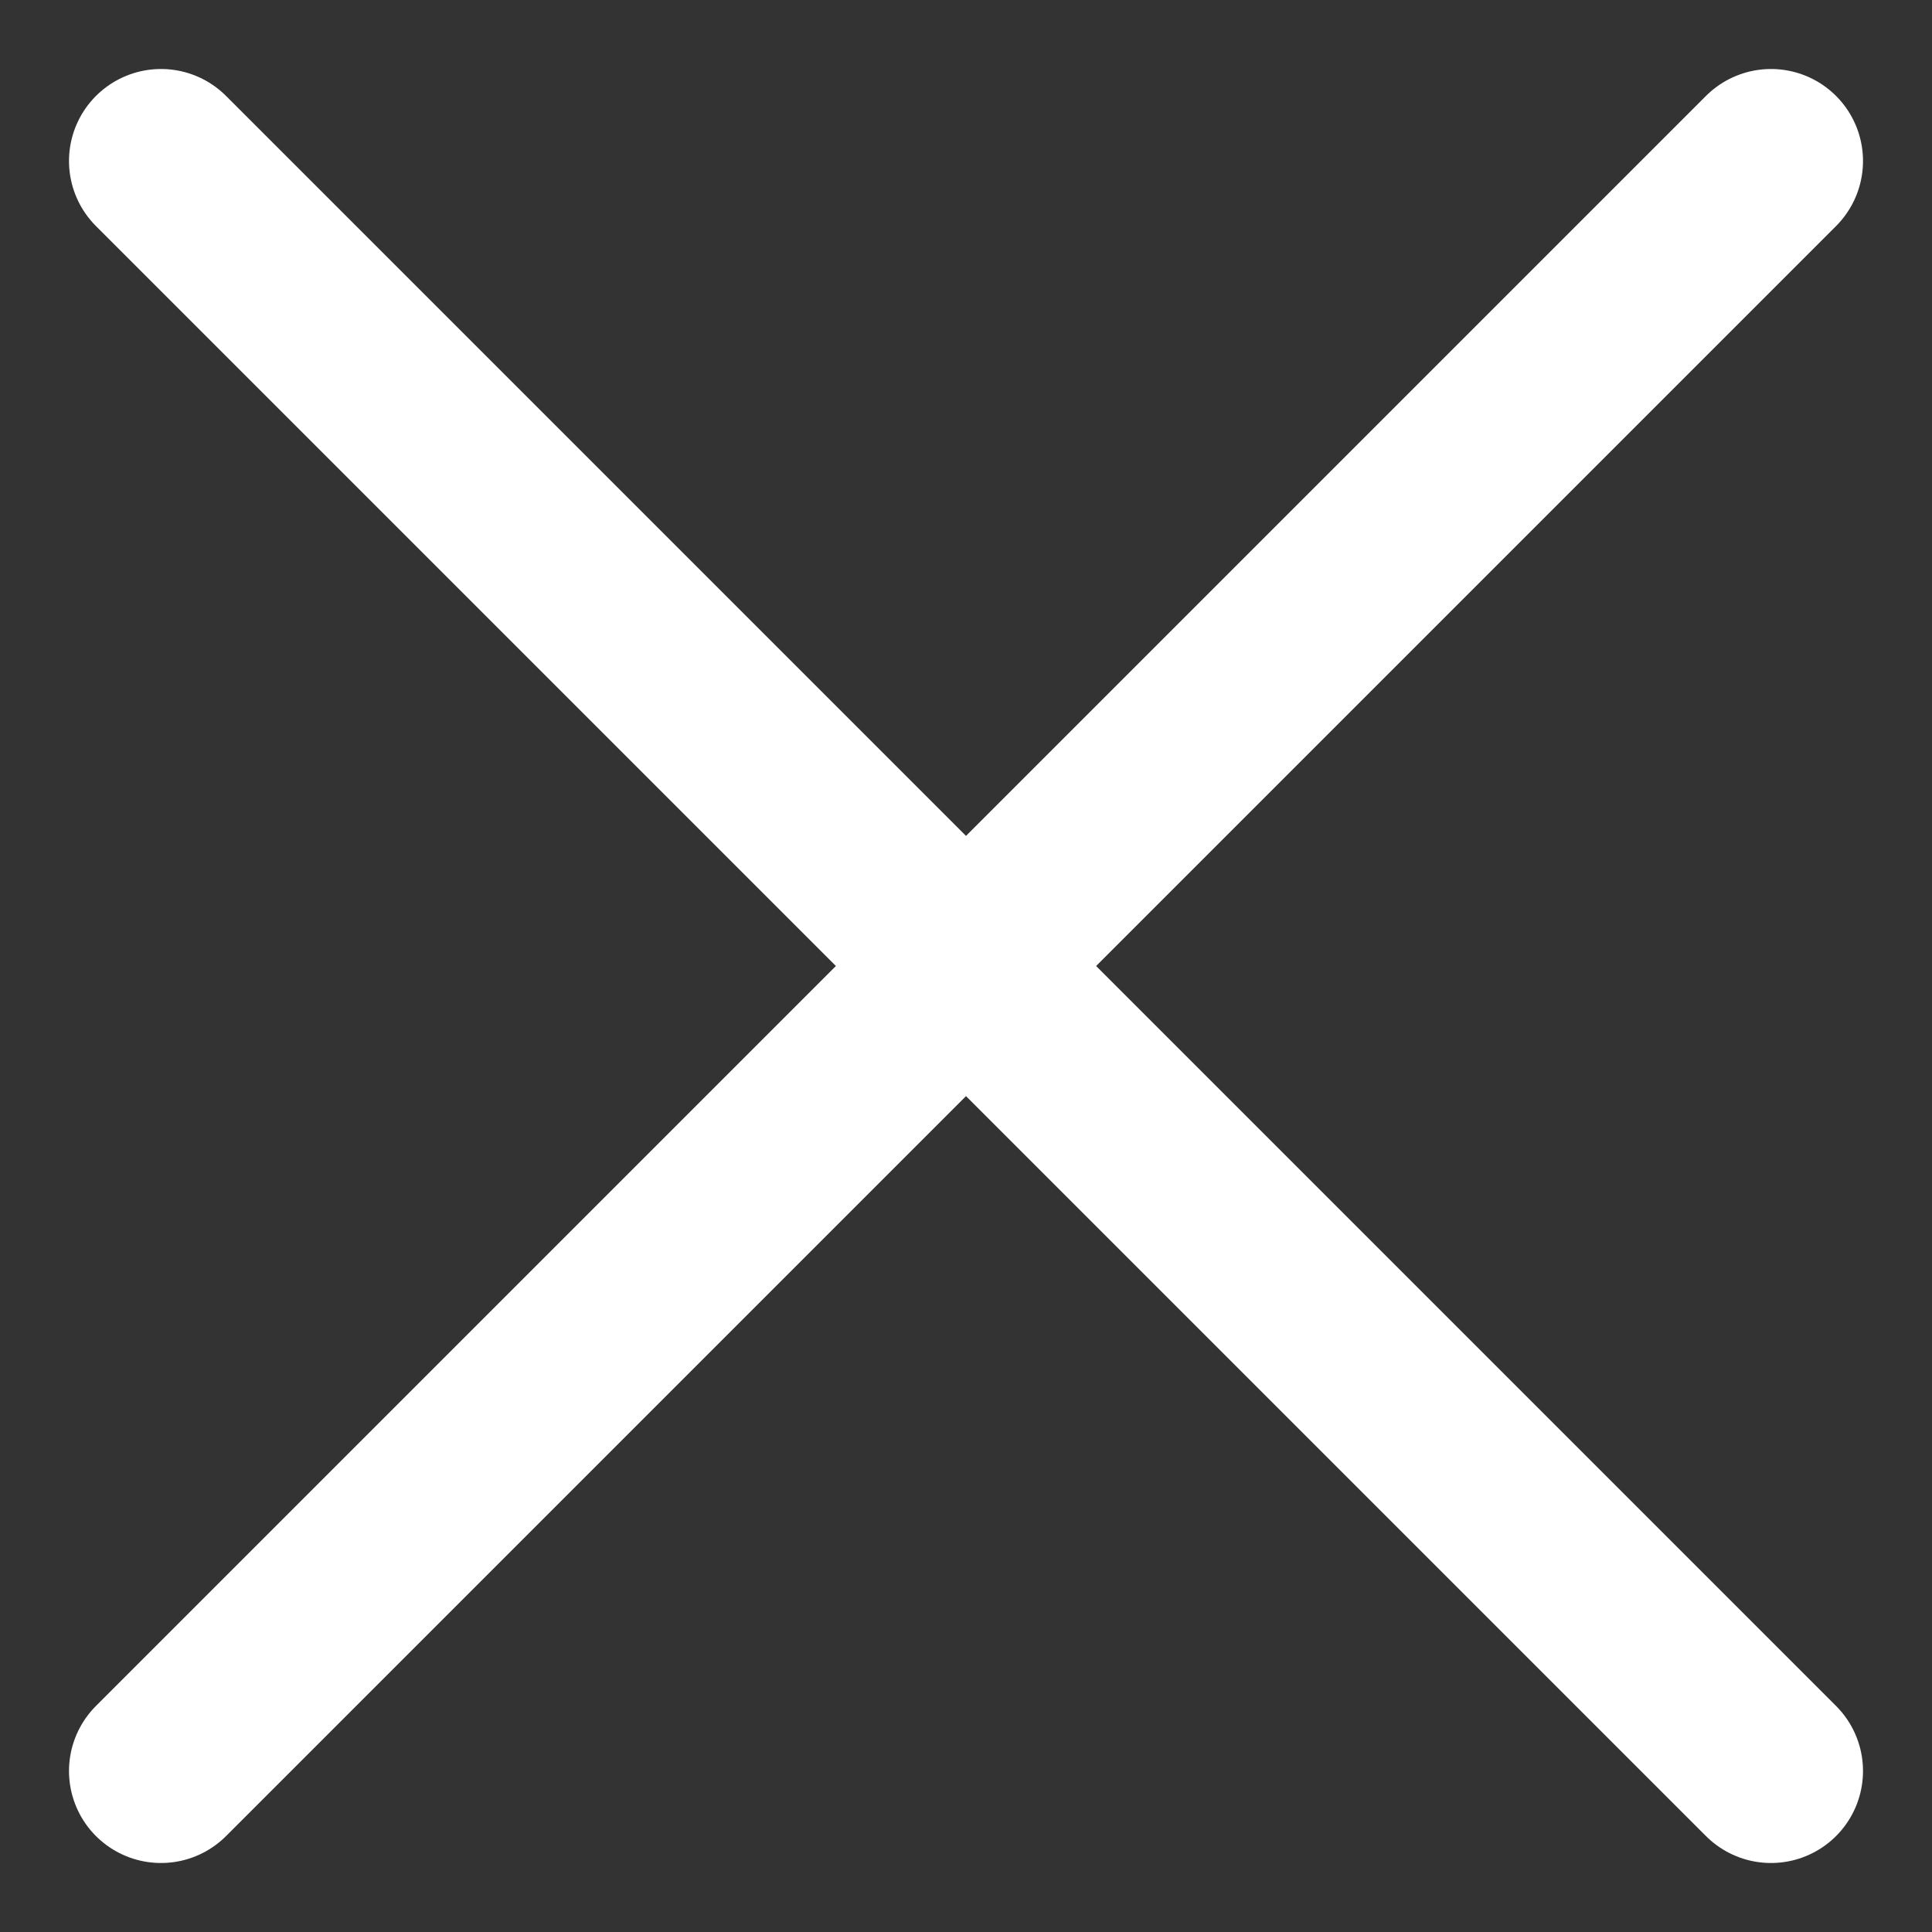
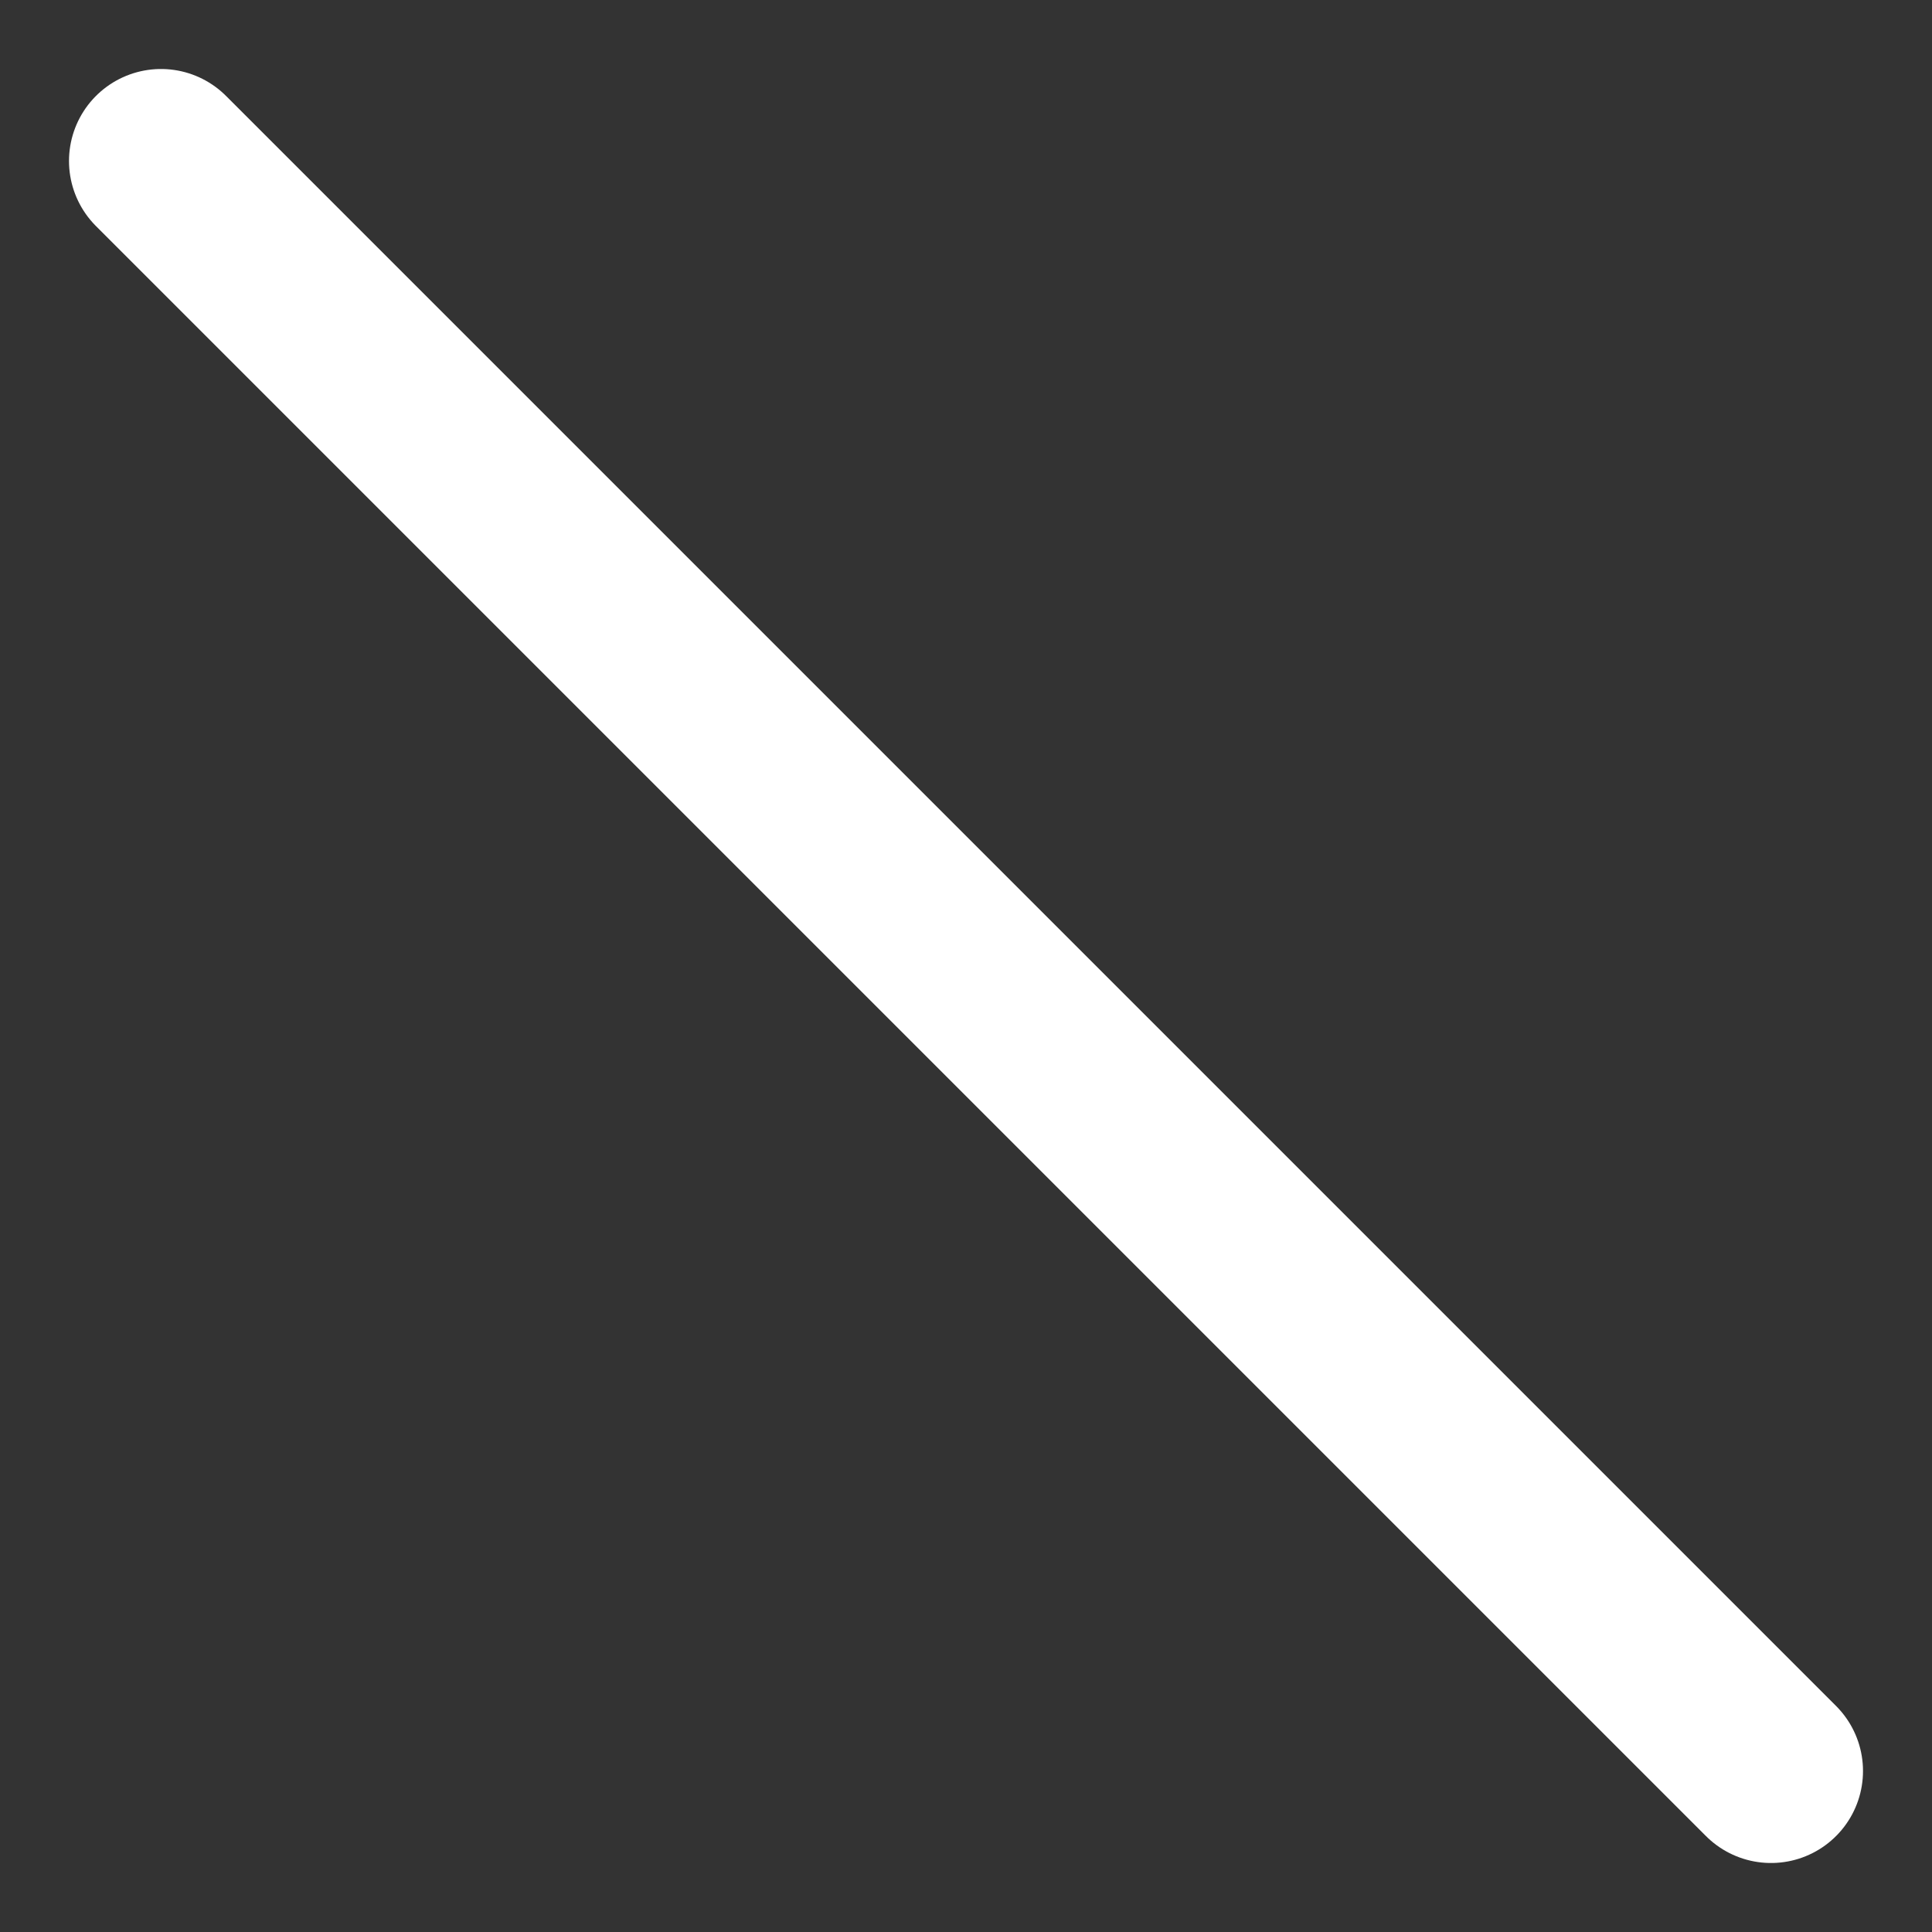
<svg xmlns="http://www.w3.org/2000/svg" width="21" height="21" viewBox="0 0 21 21" fill="none">
  <rect x="0" y="0" width="21" height="21" fill="#333333" stroke="none" />
-   <path d="M19.25 1.75L1.75 19.25M1.75 1.75L19.25 19.25" stroke="white" stroke-width="2" stroke-linecap="round" stroke-linejoin="round" />
+   <path d="M19.25 1.75M1.75 1.75L19.25 19.25" stroke="white" stroke-width="2" stroke-linecap="round" stroke-linejoin="round" />
</svg>